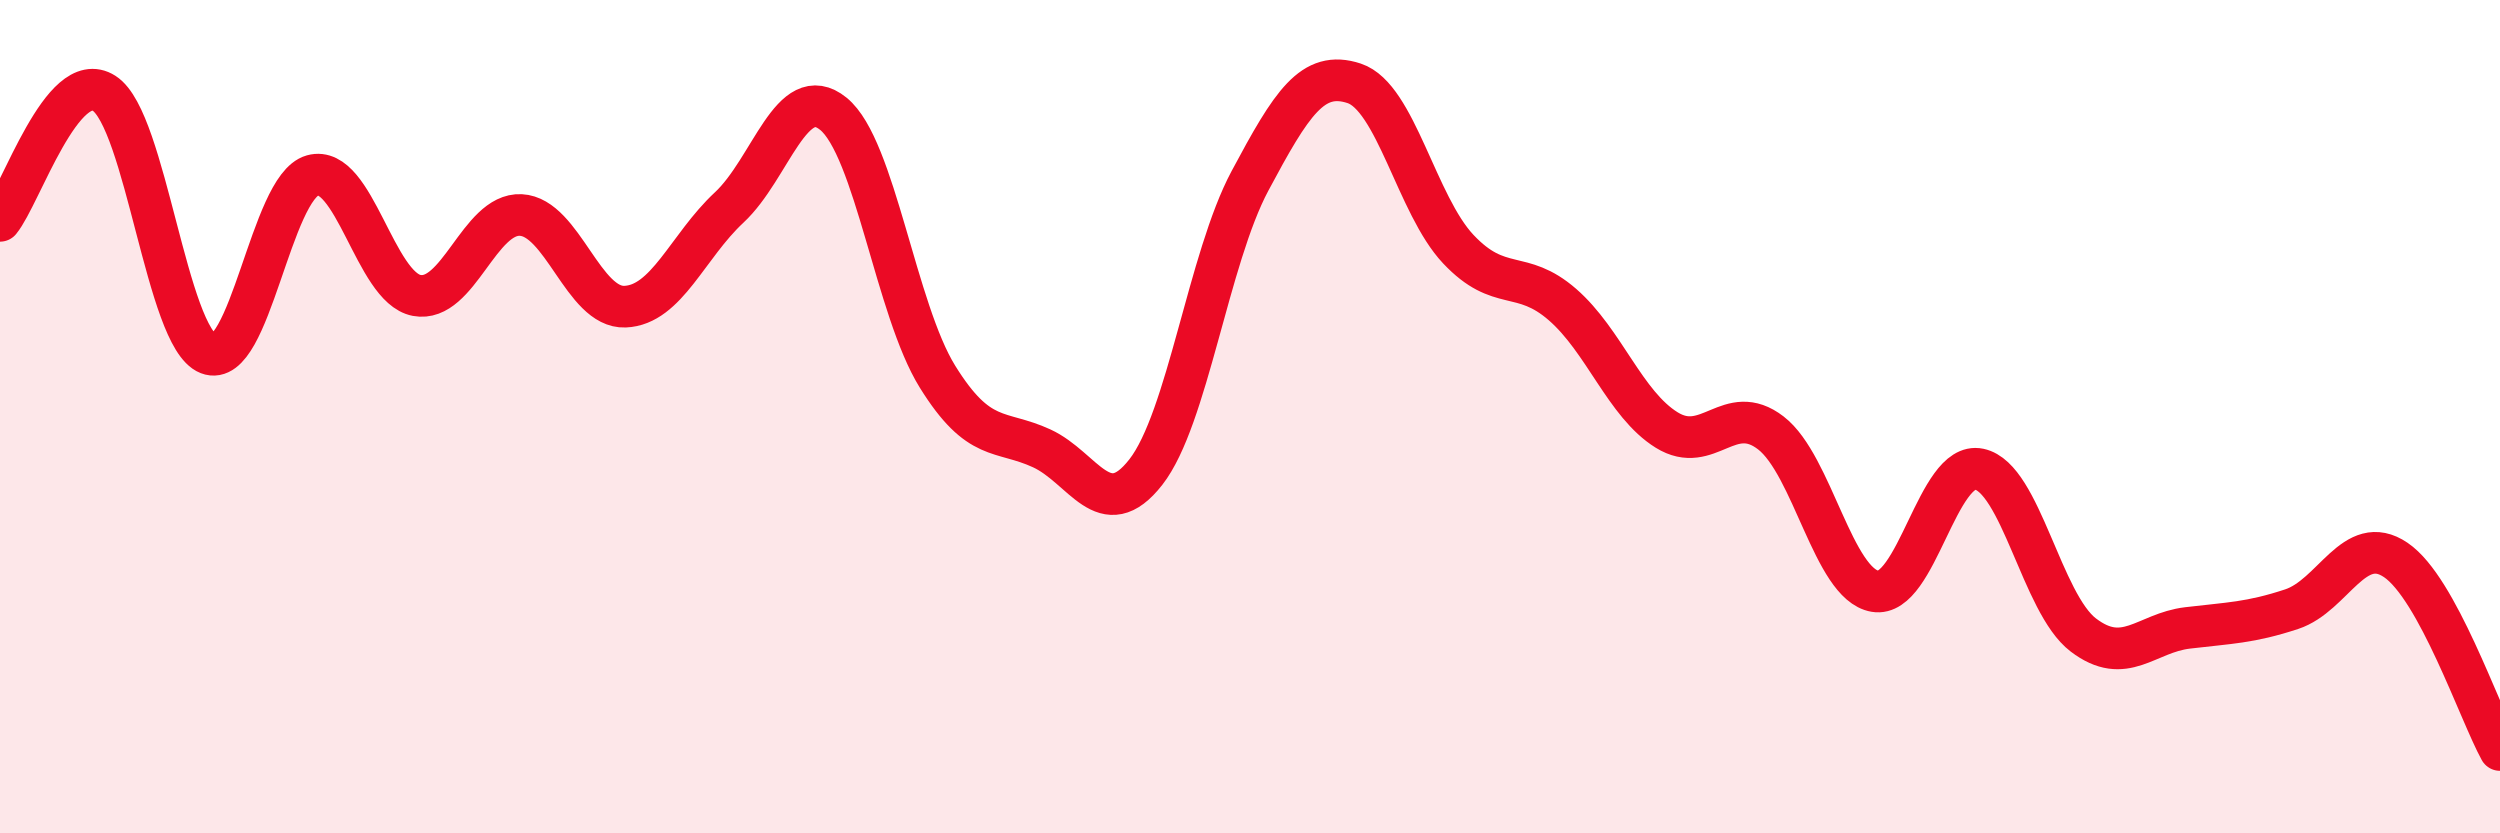
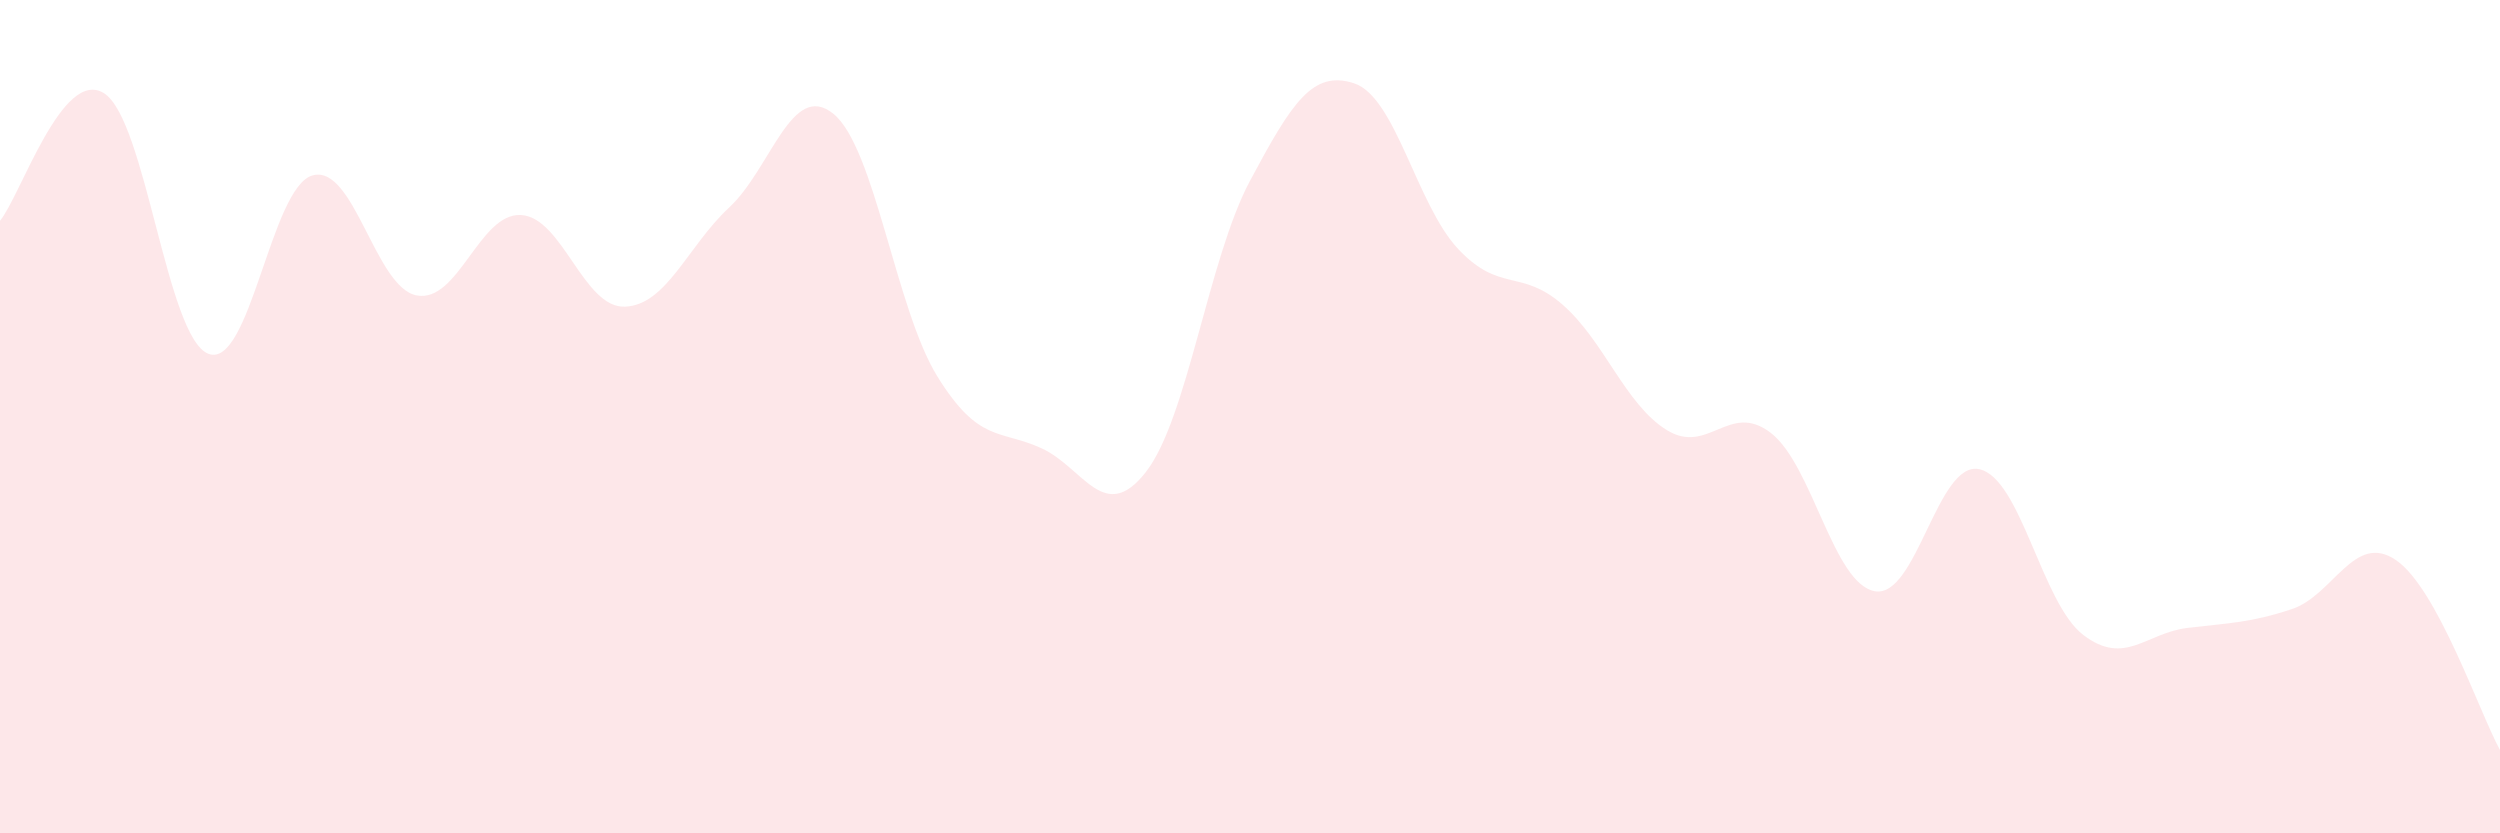
<svg xmlns="http://www.w3.org/2000/svg" width="60" height="20" viewBox="0 0 60 20">
  <path d="M 0,5.3 C 0.5,4.69 1.5,1.6 2.5,2.24 C 3.5,2.88 4,8.1 5,8.49 C 6,8.88 6.5,4.49 7.5,4.21 C 8.5,3.93 9,6.9 10,7.09 C 11,7.28 11.5,5.11 12.5,5.16 C 13.5,5.21 14,7.4 15,7.36 C 16,7.32 16.5,5.91 17.5,4.98 C 18.5,4.05 19,1.92 20,2.73 C 21,3.54 21.5,7.43 22.5,9.04 C 23.5,10.65 24,10.3 25,10.76 C 26,11.22 26.5,12.61 27.5,11.33 C 28.5,10.05 29,6.21 30,4.34 C 31,2.47 31.5,1.67 32.5,2 C 33.5,2.33 34,4.92 35,5.98 C 36,7.04 36.5,6.44 37.5,7.31 C 38.5,8.18 39,9.7 40,10.32 C 41,10.94 41.5,9.62 42.5,10.39 C 43.5,11.16 44,14.02 45,14.19 C 46,14.36 46.5,11.05 47.5,11.26 C 48.5,11.47 49,14.48 50,15.24 C 51,16 51.5,15.19 52.5,15.07 C 53.5,14.95 54,14.95 55,14.62 C 56,14.29 56.5,12.76 57.5,13.44 C 58.5,14.12 59.5,17.09 60,18L60 20L0 20Z" fill="#EB0A25" opacity="0.1" stroke-linecap="round" stroke-linejoin="round" />
-   <path d="M 0,5.3 C 0.5,4.69 1.5,1.6 2.5,2.24 C 3.5,2.88 4,8.1 5,8.49 C 6,8.88 6.5,4.49 7.5,4.21 C 8.5,3.93 9,6.9 10,7.09 C 11,7.28 11.5,5.11 12.5,5.16 C 13.5,5.21 14,7.4 15,7.36 C 16,7.32 16.5,5.91 17.5,4.98 C 18.5,4.05 19,1.92 20,2.73 C 21,3.54 21.5,7.43 22.5,9.04 C 23.5,10.65 24,10.3 25,10.76 C 26,11.22 26.5,12.61 27.5,11.33 C 28.5,10.05 29,6.21 30,4.34 C 31,2.47 31.5,1.67 32.5,2 C 33.5,2.33 34,4.92 35,5.98 C 36,7.04 36.5,6.44 37.5,7.31 C 38.5,8.18 39,9.7 40,10.32 C 41,10.94 41.5,9.62 42.5,10.39 C 43.5,11.16 44,14.02 45,14.19 C 46,14.36 46.5,11.05 47.5,11.26 C 48.5,11.47 49,14.48 50,15.24 C 51,16 51.5,15.19 52.5,15.07 C 53.5,14.95 54,14.95 55,14.62 C 56,14.29 56.5,12.76 57.5,13.44 C 58.5,14.12 59.5,17.09 60,18" stroke="#EB0A25" stroke-width="1" fill="none" stroke-linecap="round" stroke-linejoin="round" />
</svg>